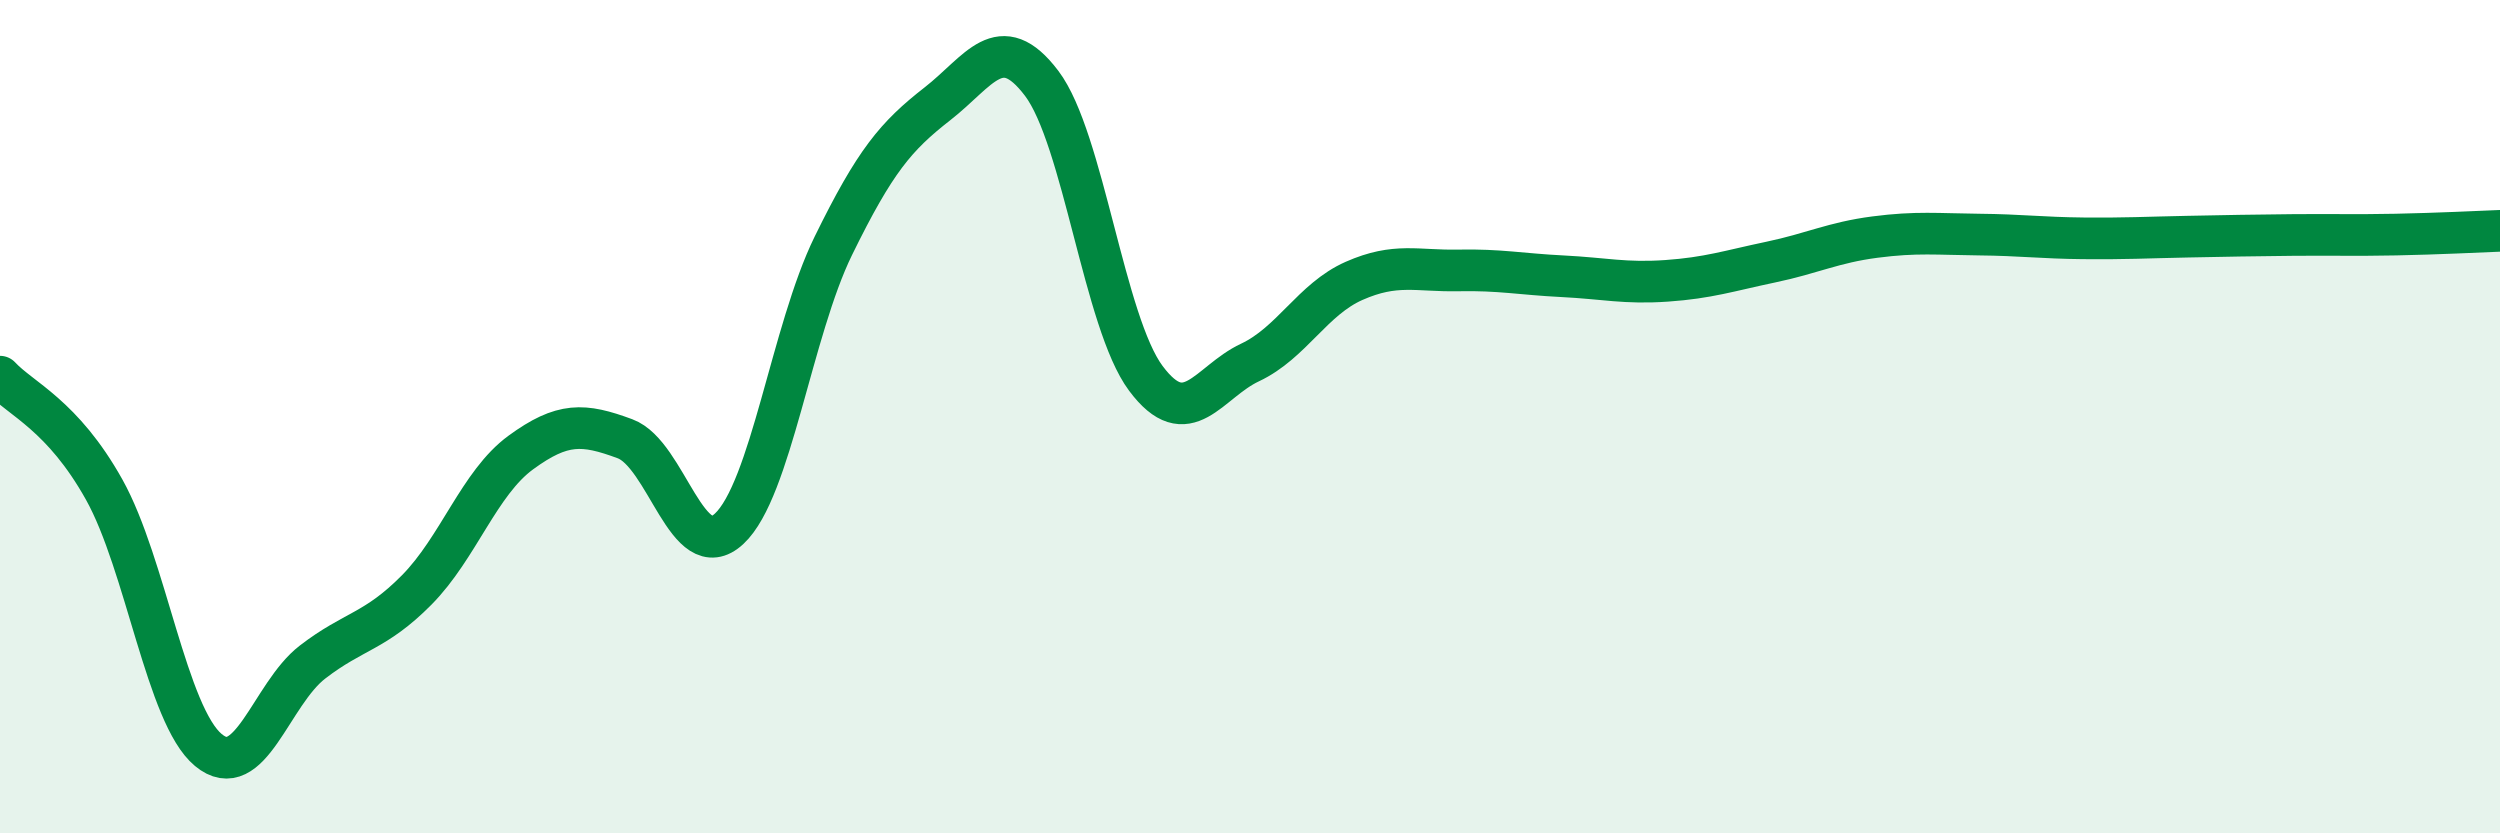
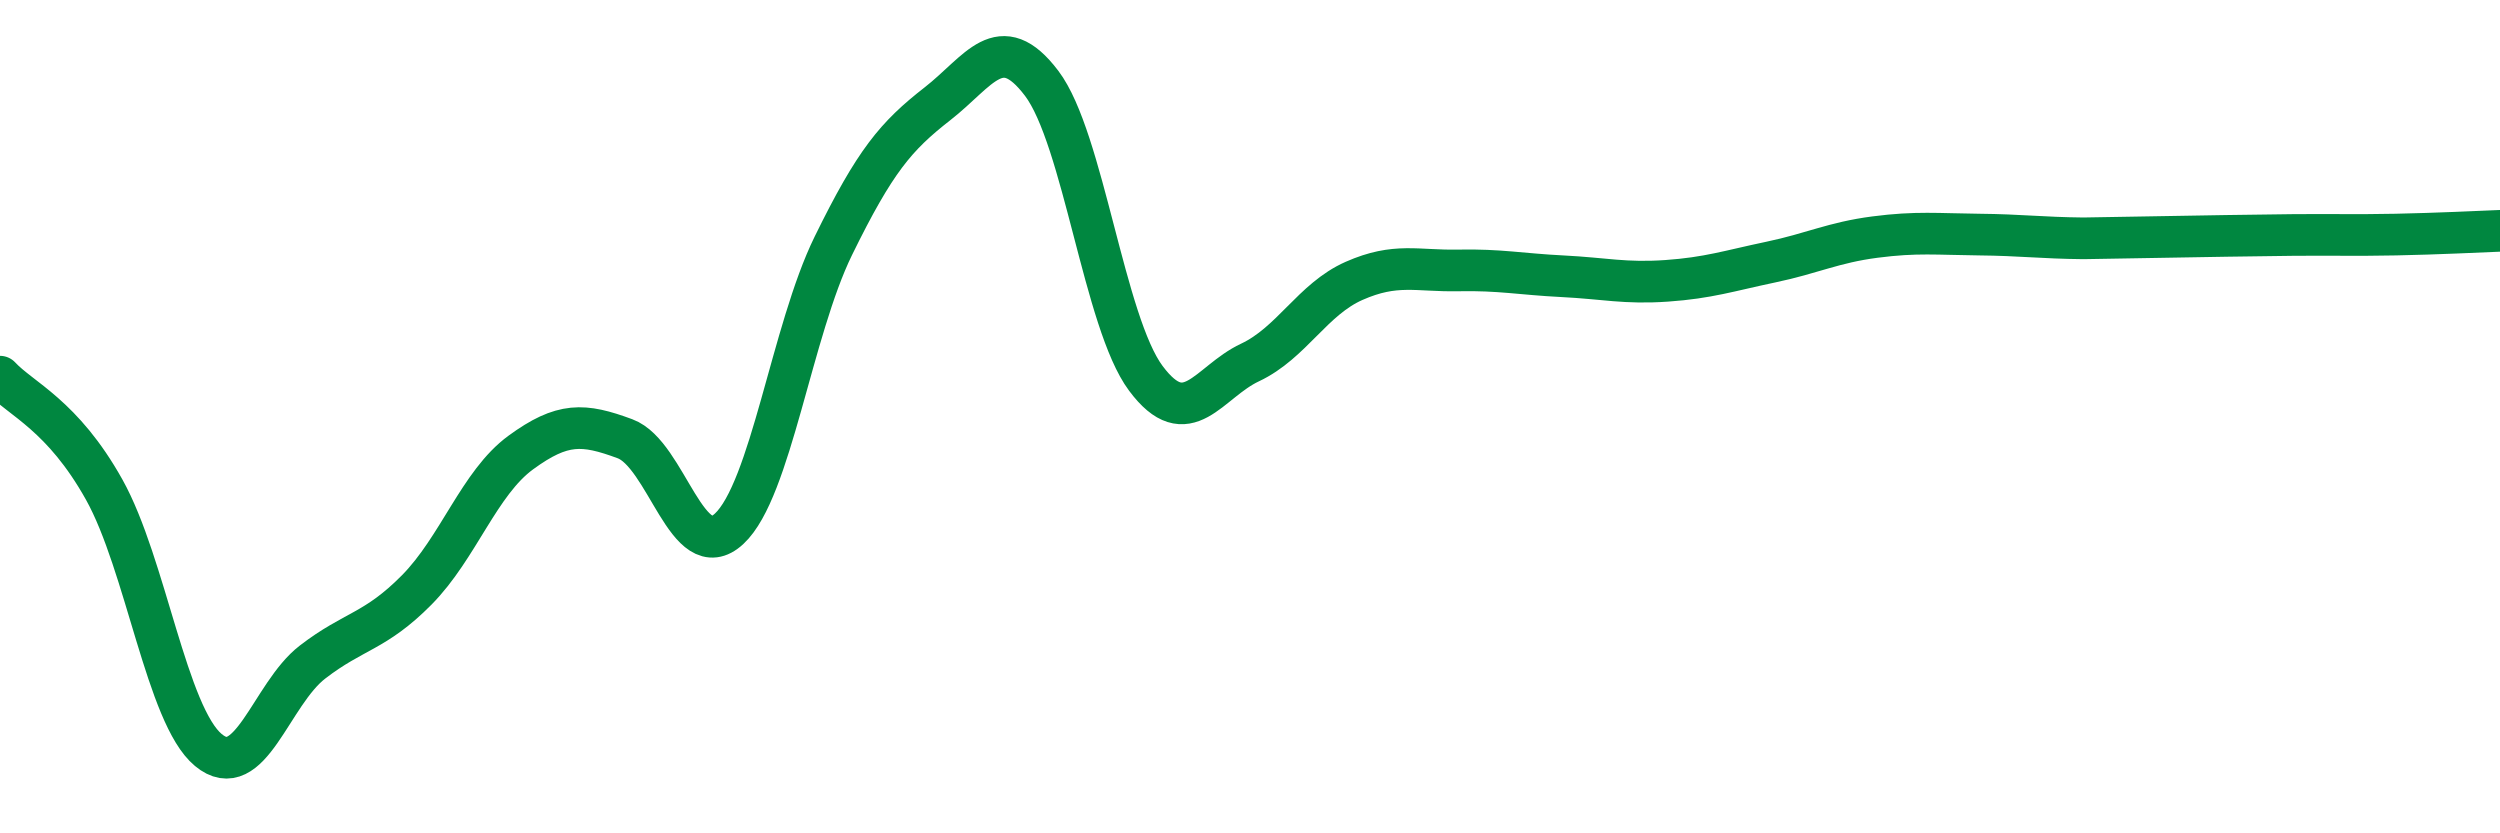
<svg xmlns="http://www.w3.org/2000/svg" width="60" height="20" viewBox="0 0 60 20">
-   <path d="M 0,9.04 C 0.5,9.58 1.5,9.96 2.5,11.75 C 3.5,13.54 4,17.17 5,18 C 6,18.83 6.5,16.66 7.5,15.89 C 8.5,15.12 9,15.17 10,14.16 C 11,13.15 11.5,11.59 12.5,10.86 C 13.5,10.13 14,10.16 15,10.53 C 16,10.9 16.5,13.62 17.5,12.69 C 18.5,11.76 19,7.94 20,5.9 C 21,3.86 21.5,3.27 22.5,2.49 C 23.5,1.71 24,0.68 25,2 C 26,3.32 26.5,7.74 27.5,9.08 C 28.5,10.42 29,9.17 30,8.7 C 31,8.23 31.5,7.18 32.5,6.74 C 33.5,6.3 34,6.51 35,6.49 C 36,6.47 36.5,6.58 37.5,6.63 C 38.5,6.68 39,6.81 40,6.74 C 41,6.67 41.5,6.5 42.5,6.29 C 43.5,6.08 44,5.82 45,5.69 C 46,5.56 46.5,5.62 47.5,5.63 C 48.5,5.64 49,5.71 50,5.72 C 51,5.73 51.5,5.7 52.5,5.68 C 53.5,5.66 54,5.65 55,5.64 C 56,5.63 56.5,5.65 57.5,5.63 C 58.5,5.61 59.5,5.56 60,5.54L60 20L0 20Z" fill="#008740" opacity="0.1" stroke-linecap="round" stroke-linejoin="round" />
-   <path d="M 0,9.04 C 0.5,9.58 1.5,9.96 2.5,11.75 C 3.5,13.54 4,17.17 5,18 C 6,18.83 6.5,16.66 7.5,15.89 C 8.5,15.12 9,15.17 10,14.16 C 11,13.15 11.5,11.59 12.5,10.86 C 13.5,10.13 14,10.16 15,10.53 C 16,10.9 16.5,13.62 17.5,12.69 C 18.5,11.76 19,7.94 20,5.9 C 21,3.86 21.5,3.27 22.5,2.49 C 23.5,1.71 24,0.68 25,2 C 26,3.32 26.5,7.74 27.5,9.08 C 28.5,10.42 29,9.17 30,8.7 C 31,8.23 31.5,7.18 32.5,6.74 C 33.5,6.3 34,6.51 35,6.49 C 36,6.47 36.5,6.58 37.5,6.63 C 38.5,6.68 39,6.81 40,6.74 C 41,6.67 41.5,6.5 42.5,6.29 C 43.5,6.08 44,5.82 45,5.69 C 46,5.56 46.5,5.62 47.5,5.63 C 48.5,5.64 49,5.71 50,5.72 C 51,5.73 51.5,5.7 52.5,5.68 C 53.5,5.66 54,5.65 55,5.64 C 56,5.63 56.5,5.65 57.5,5.63 C 58.5,5.61 59.5,5.56 60,5.54" stroke="#008740" stroke-width="1" fill="none" stroke-linecap="round" stroke-linejoin="round" />
+   <path d="M 0,9.04 C 0.5,9.58 1.5,9.96 2.5,11.75 C 3.5,13.54 4,17.17 5,18 C 6,18.83 6.5,16.66 7.5,15.89 C 8.5,15.12 9,15.17 10,14.16 C 11,13.15 11.5,11.59 12.5,10.86 C 13.5,10.13 14,10.16 15,10.53 C 16,10.9 16.5,13.62 17.5,12.69 C 18.5,11.76 19,7.94 20,5.9 C 21,3.86 21.5,3.27 22.5,2.49 C 23.5,1.71 24,0.68 25,2 C 26,3.32 26.5,7.74 27.5,9.08 C 28.5,10.42 29,9.17 30,8.7 C 31,8.23 31.5,7.18 32.5,6.74 C 33.5,6.3 34,6.51 35,6.49 C 36,6.47 36.5,6.58 37.5,6.63 C 38.5,6.68 39,6.81 40,6.74 C 41,6.67 41.5,6.5 42.5,6.29 C 43.5,6.08 44,5.82 45,5.69 C 46,5.56 46.5,5.62 47.5,5.63 C 48.5,5.64 49,5.71 50,5.72 C 53.5,5.66 54,5.65 55,5.64 C 56,5.63 56.5,5.65 57.5,5.63 C 58.5,5.61 59.5,5.56 60,5.54" stroke="#008740" stroke-width="1" fill="none" stroke-linecap="round" stroke-linejoin="round" />
</svg>